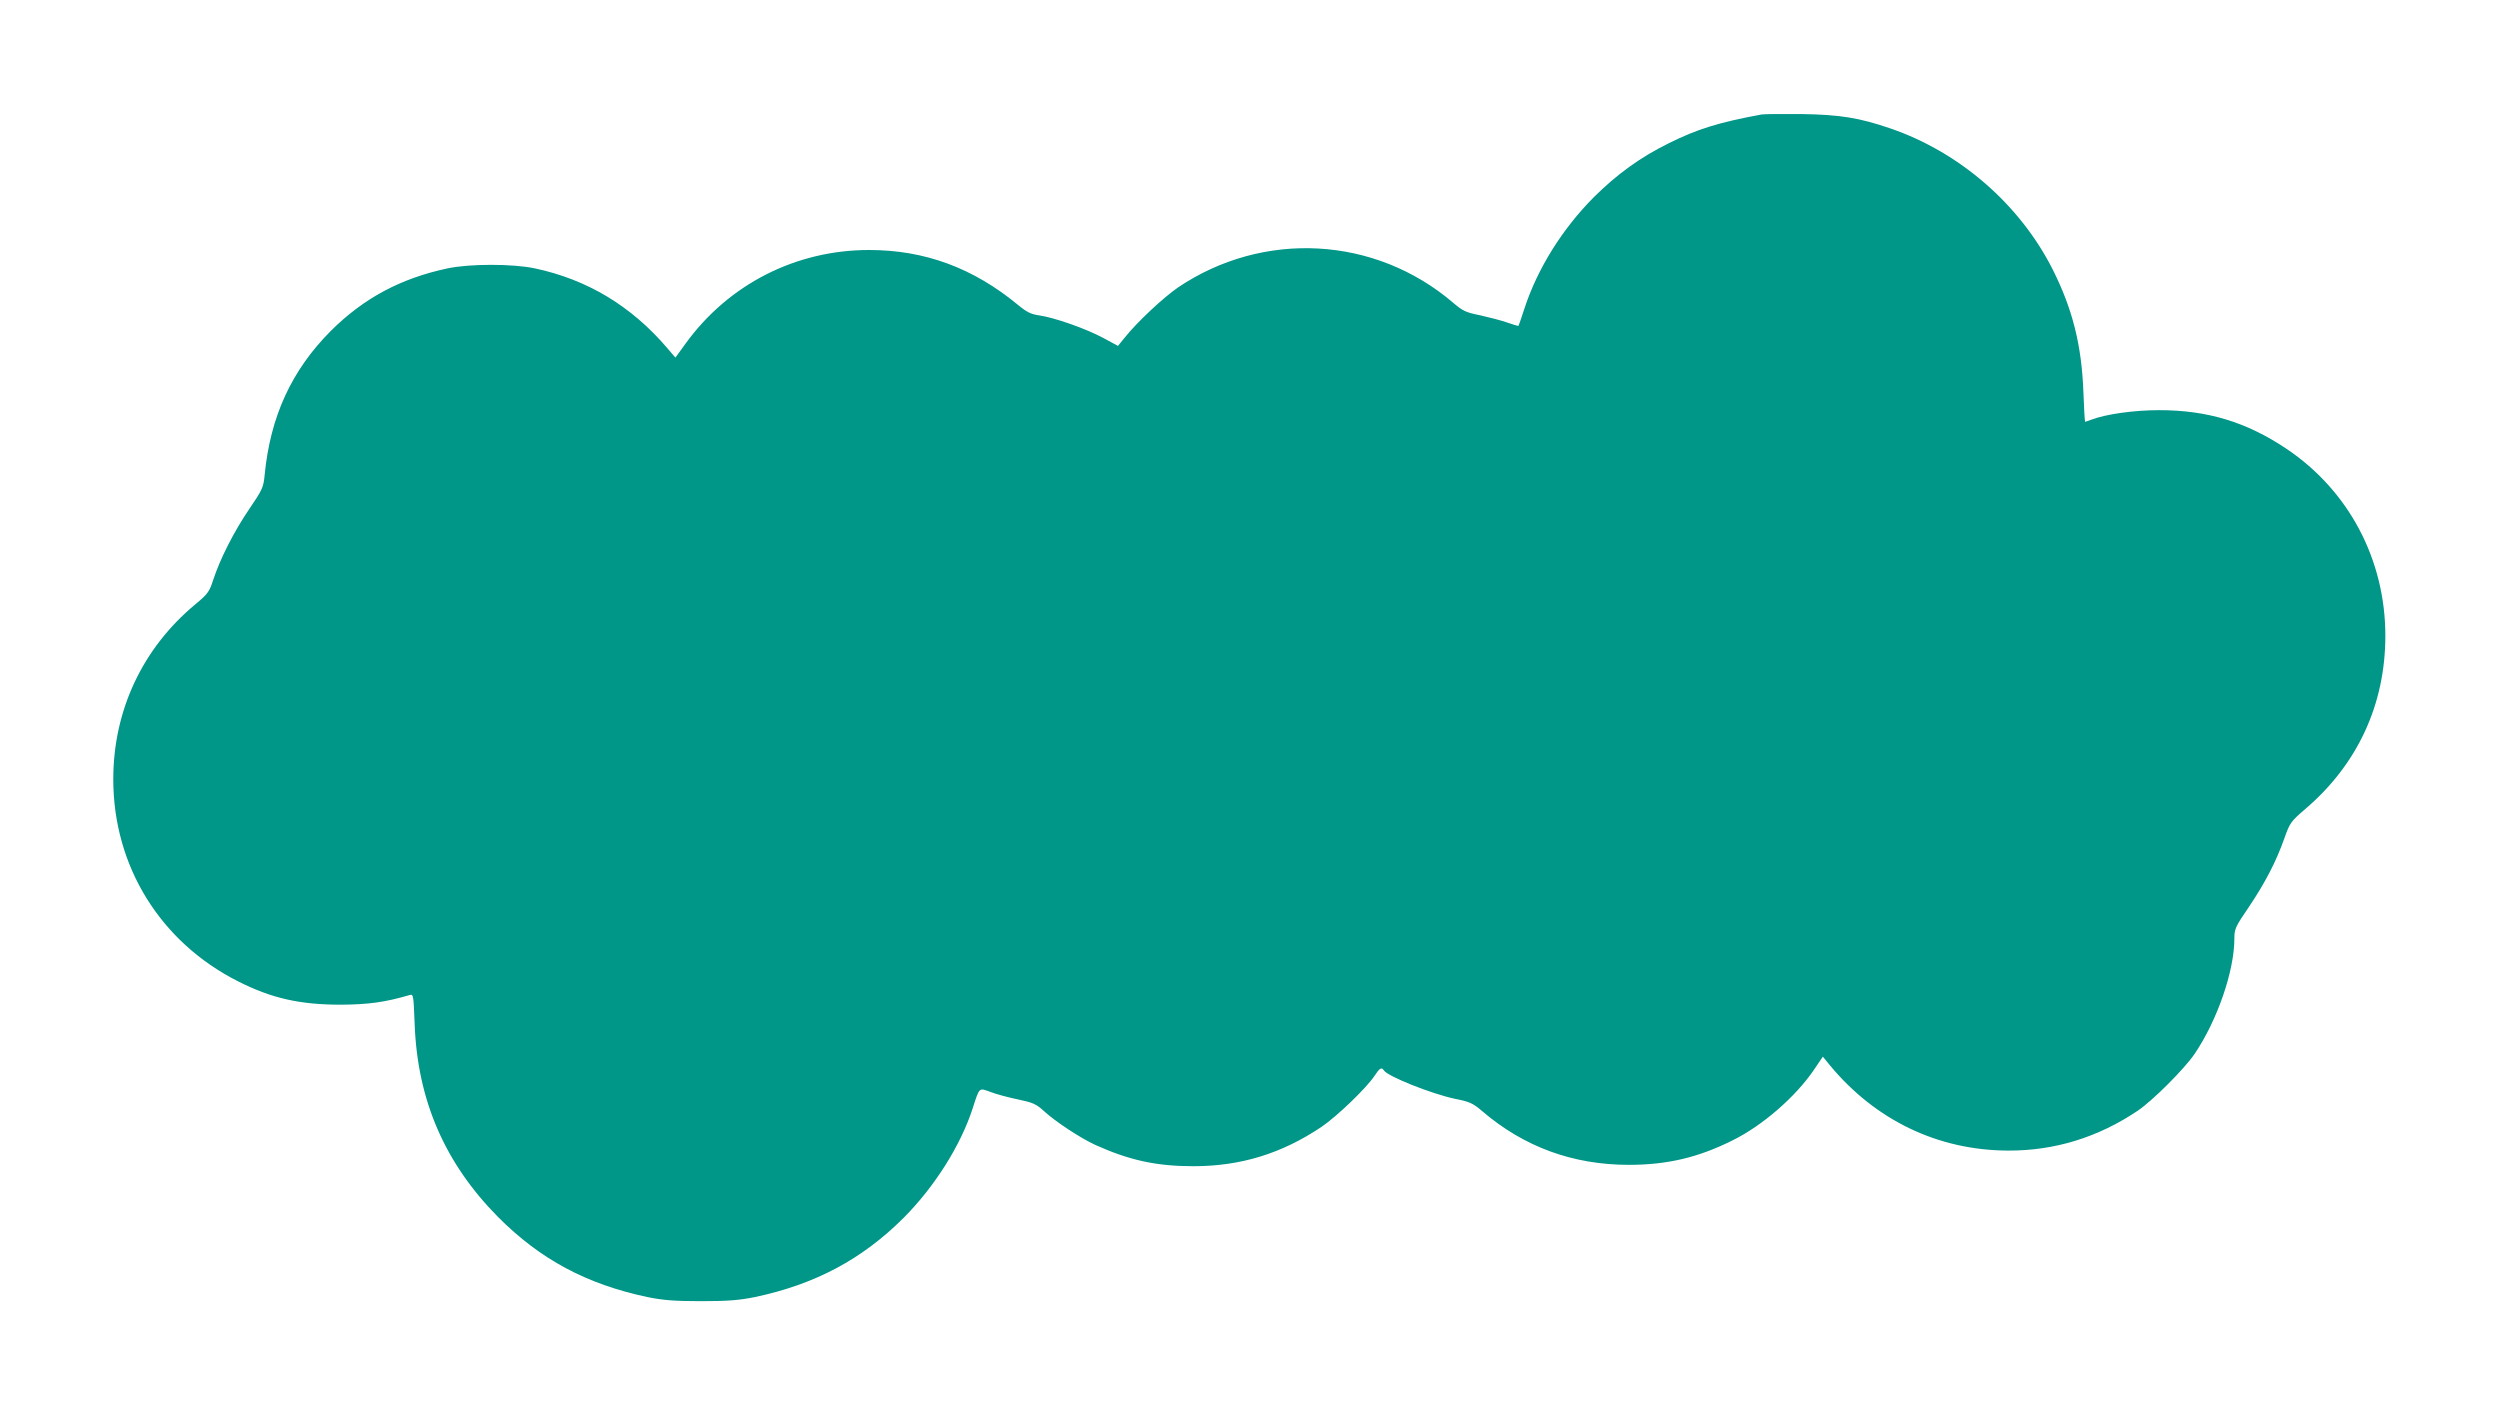
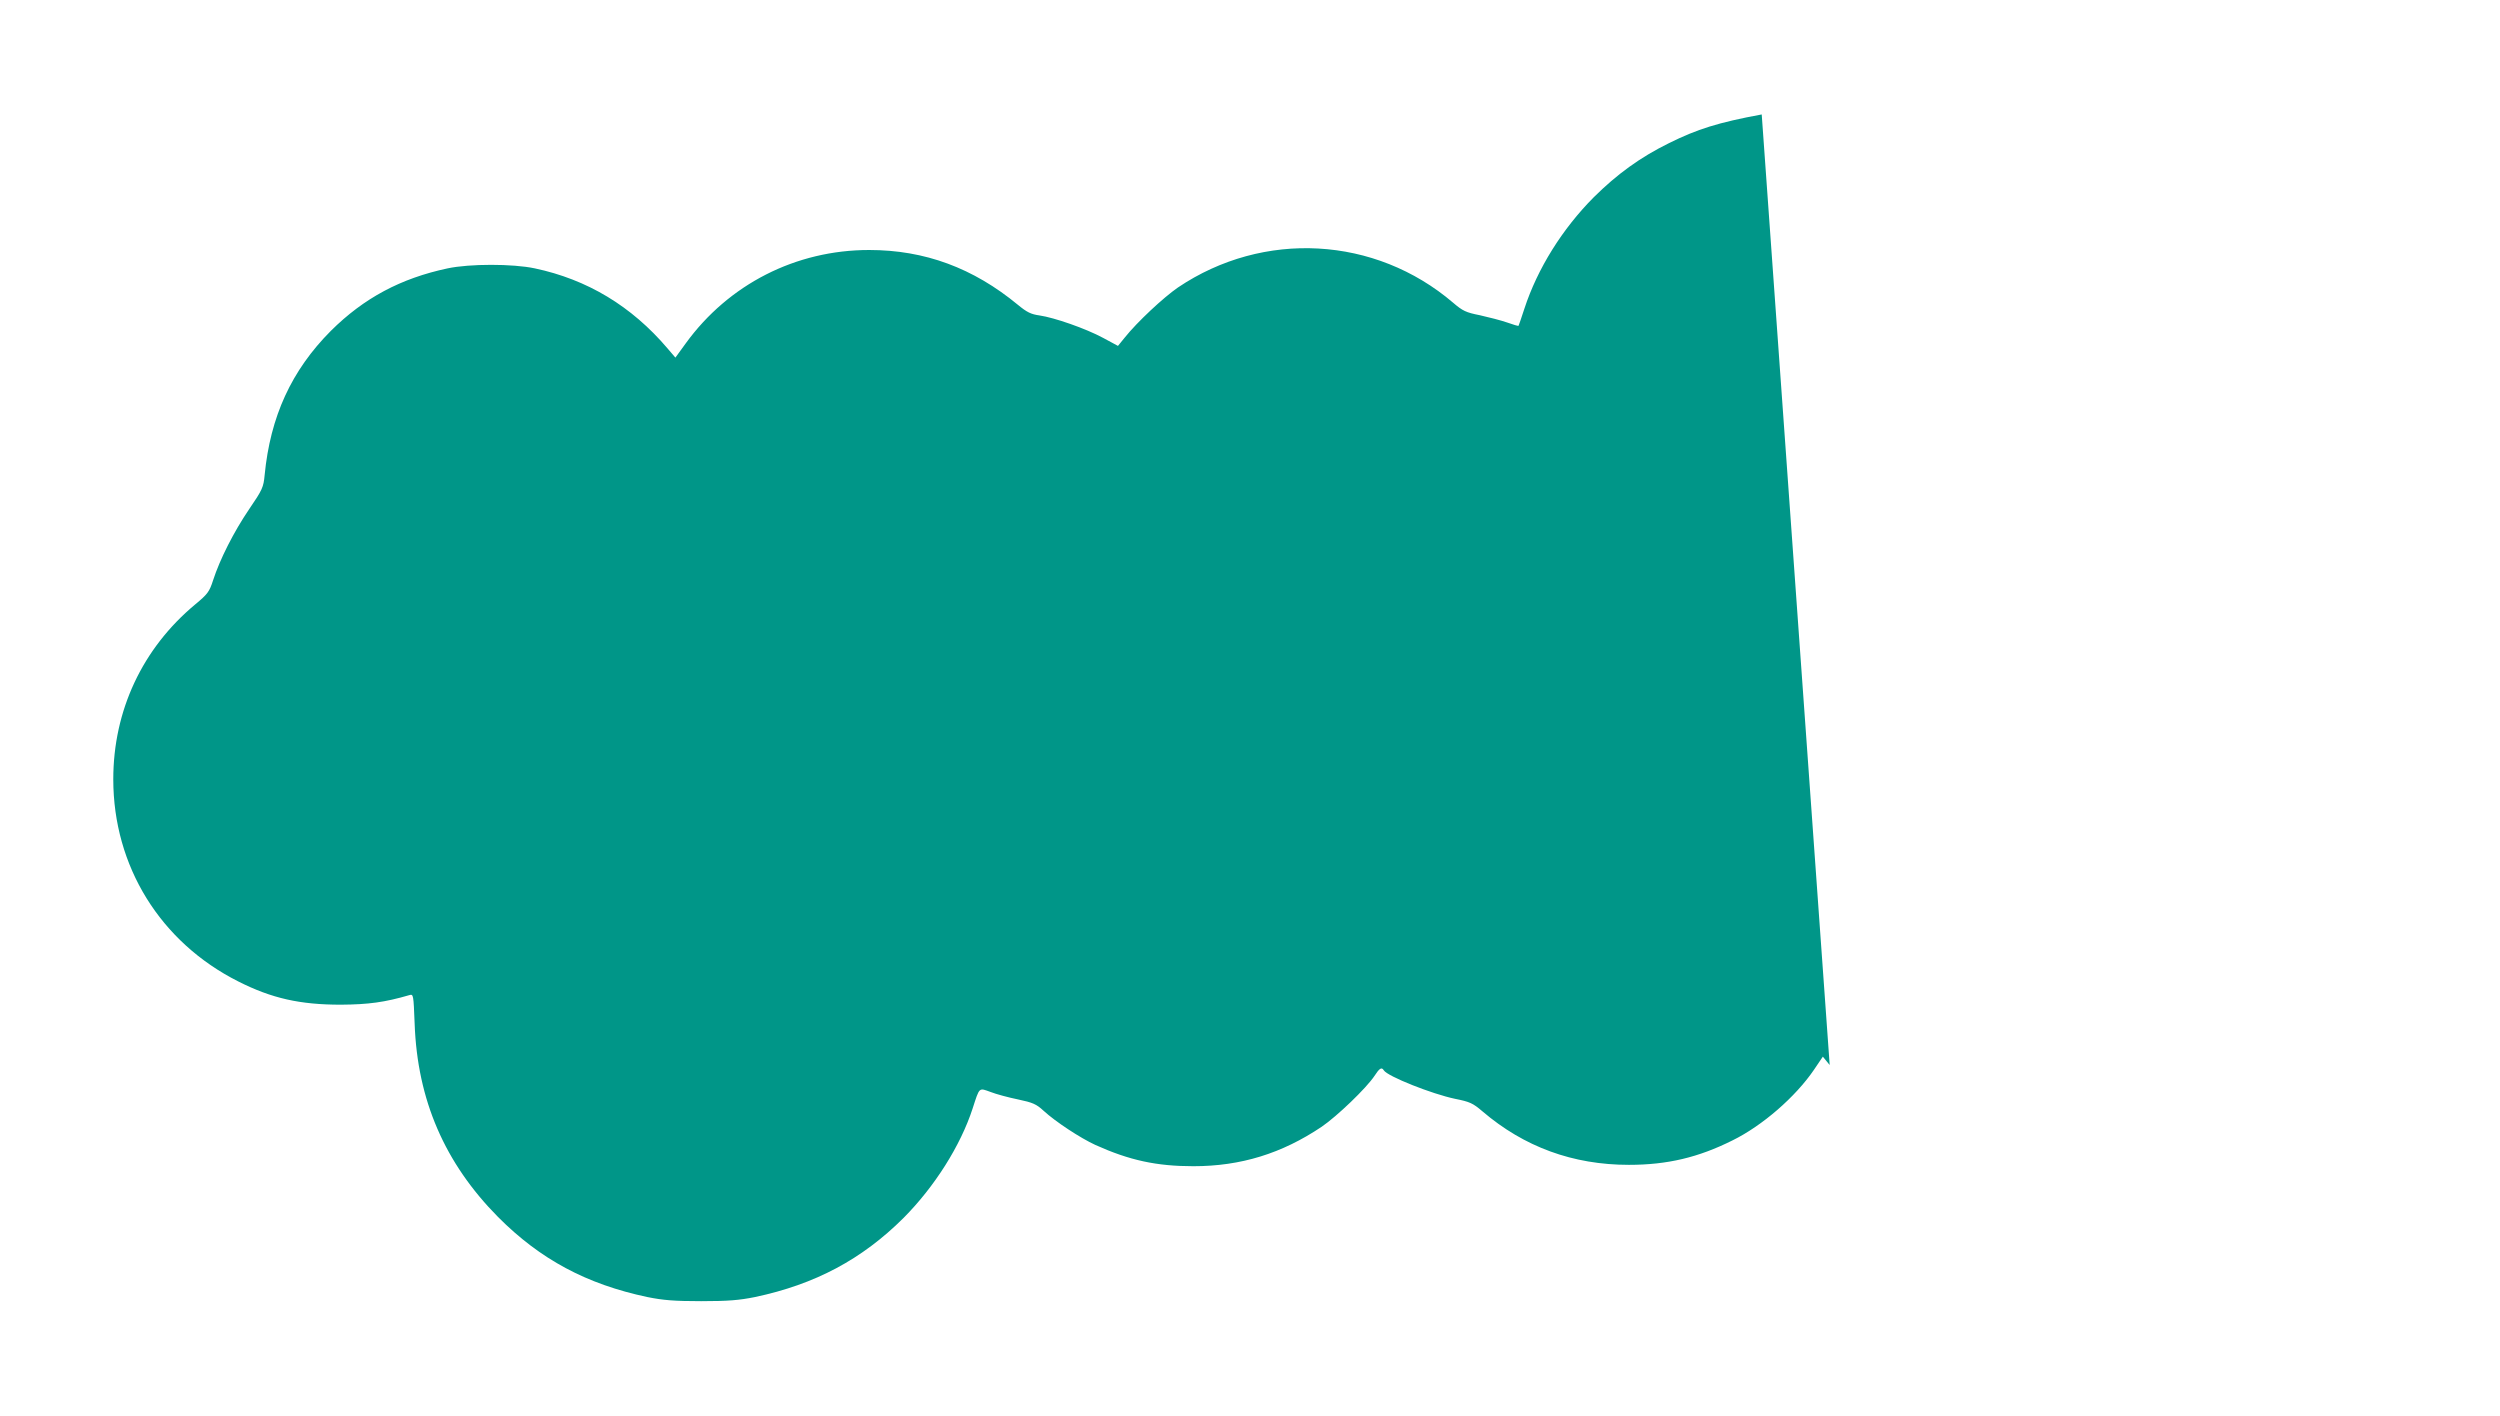
<svg xmlns="http://www.w3.org/2000/svg" version="1.0" width="1280pt" height="725pt" viewBox="0 0 1280 725" preserveAspectRatio="xMidYMid meet">
  <g transform="translate(0,725) scale(0.1,-0.1)" fill="#009688" stroke="none">
-     <path d="M9020 6664 c-222 -41 -330 -75 -475 -147 -148 -73 -266 -159 -385 -277 -161 -162 -288 -365 -355 -570 -15 -47 -29 -86 -30 -88 -2 -2 -28 6 -59 17 -32 11 -94 27 -139 37 -71 14 -88 22 -137 64 -399 341 -971 373 -1409 78 -74 -51 -209 -177 -272 -256 l-35 -43 -76 41 c-89 48 -250 104 -326 115 -43 6 -64 16 -110 54 -229 189 -477 281 -762 281 -375 0 -719 -175 -939 -478 l-53 -73 -41 48 c-184 216 -410 352 -679 409 -113 24 -333 24 -446 0 -240 -51 -429 -152 -598 -320 -202 -203 -310 -439 -339 -738 -6 -63 -11 -75 -80 -176 -78 -115 -149 -255 -184 -363 -19 -59 -28 -71 -92 -124 -270 -225 -419 -543 -419 -895 0 -445 241 -834 640 -1035 172 -87 317 -119 525 -119 141 1 224 12 351 49 21 6 21 3 27 -147 14 -390 154 -713 427 -989 216 -217 453 -344 765 -410 80 -16 136 -21 275 -21 139 0 195 5 275 21 308 65 548 193 761 405 159 160 292 370 354 561 36 111 31 106 92 84 28 -11 91 -28 140 -38 76 -16 94 -24 131 -58 61 -56 187 -139 265 -175 175 -79 314 -109 502 -109 243 0 453 65 657 202 79 54 229 198 270 260 26 40 37 47 48 29 19 -31 246 -121 365 -146 75 -15 91 -22 140 -64 213 -182 463 -274 750 -274 197 0 356 38 530 125 153 75 323 223 417 361 l46 68 35 -43 c234 -283 555 -437 914 -438 238 -1 461 68 663 204 77 52 240 215 292 292 116 172 203 424 203 590 0 49 5 60 74 161 84 125 140 233 182 352 28 79 33 86 106 149 269 229 411 537 411 888 0 389 -187 743 -506 957 -204 137 -405 198 -652 198 -128 0 -272 -20 -348 -49 -16 -6 -30 -11 -31 -11 -2 0 -6 69 -9 153 -9 239 -55 423 -156 625 -168 334 -476 602 -831 724 -160 55 -259 71 -455 74 -99 1 -191 0 -205 -2z" />
+     <path d="M9020 6664 c-222 -41 -330 -75 -475 -147 -148 -73 -266 -159 -385 -277 -161 -162 -288 -365 -355 -570 -15 -47 -29 -86 -30 -88 -2 -2 -28 6 -59 17 -32 11 -94 27 -139 37 -71 14 -88 22 -137 64 -399 341 -971 373 -1409 78 -74 -51 -209 -177 -272 -256 l-35 -43 -76 41 c-89 48 -250 104 -326 115 -43 6 -64 16 -110 54 -229 189 -477 281 -762 281 -375 0 -719 -175 -939 -478 l-53 -73 -41 48 c-184 216 -410 352 -679 409 -113 24 -333 24 -446 0 -240 -51 -429 -152 -598 -320 -202 -203 -310 -439 -339 -738 -6 -63 -11 -75 -80 -176 -78 -115 -149 -255 -184 -363 -19 -59 -28 -71 -92 -124 -270 -225 -419 -543 -419 -895 0 -445 241 -834 640 -1035 172 -87 317 -119 525 -119 141 1 224 12 351 49 21 6 21 3 27 -147 14 -390 154 -713 427 -989 216 -217 453 -344 765 -410 80 -16 136 -21 275 -21 139 0 195 5 275 21 308 65 548 193 761 405 159 160 292 370 354 561 36 111 31 106 92 84 28 -11 91 -28 140 -38 76 -16 94 -24 131 -58 61 -56 187 -139 265 -175 175 -79 314 -109 502 -109 243 0 453 65 657 202 79 54 229 198 270 260 26 40 37 47 48 29 19 -31 246 -121 365 -146 75 -15 91 -22 140 -64 213 -182 463 -274 750 -274 197 0 356 38 530 125 153 75 323 223 417 361 l46 68 35 -43 z" />
  </g>
</svg>